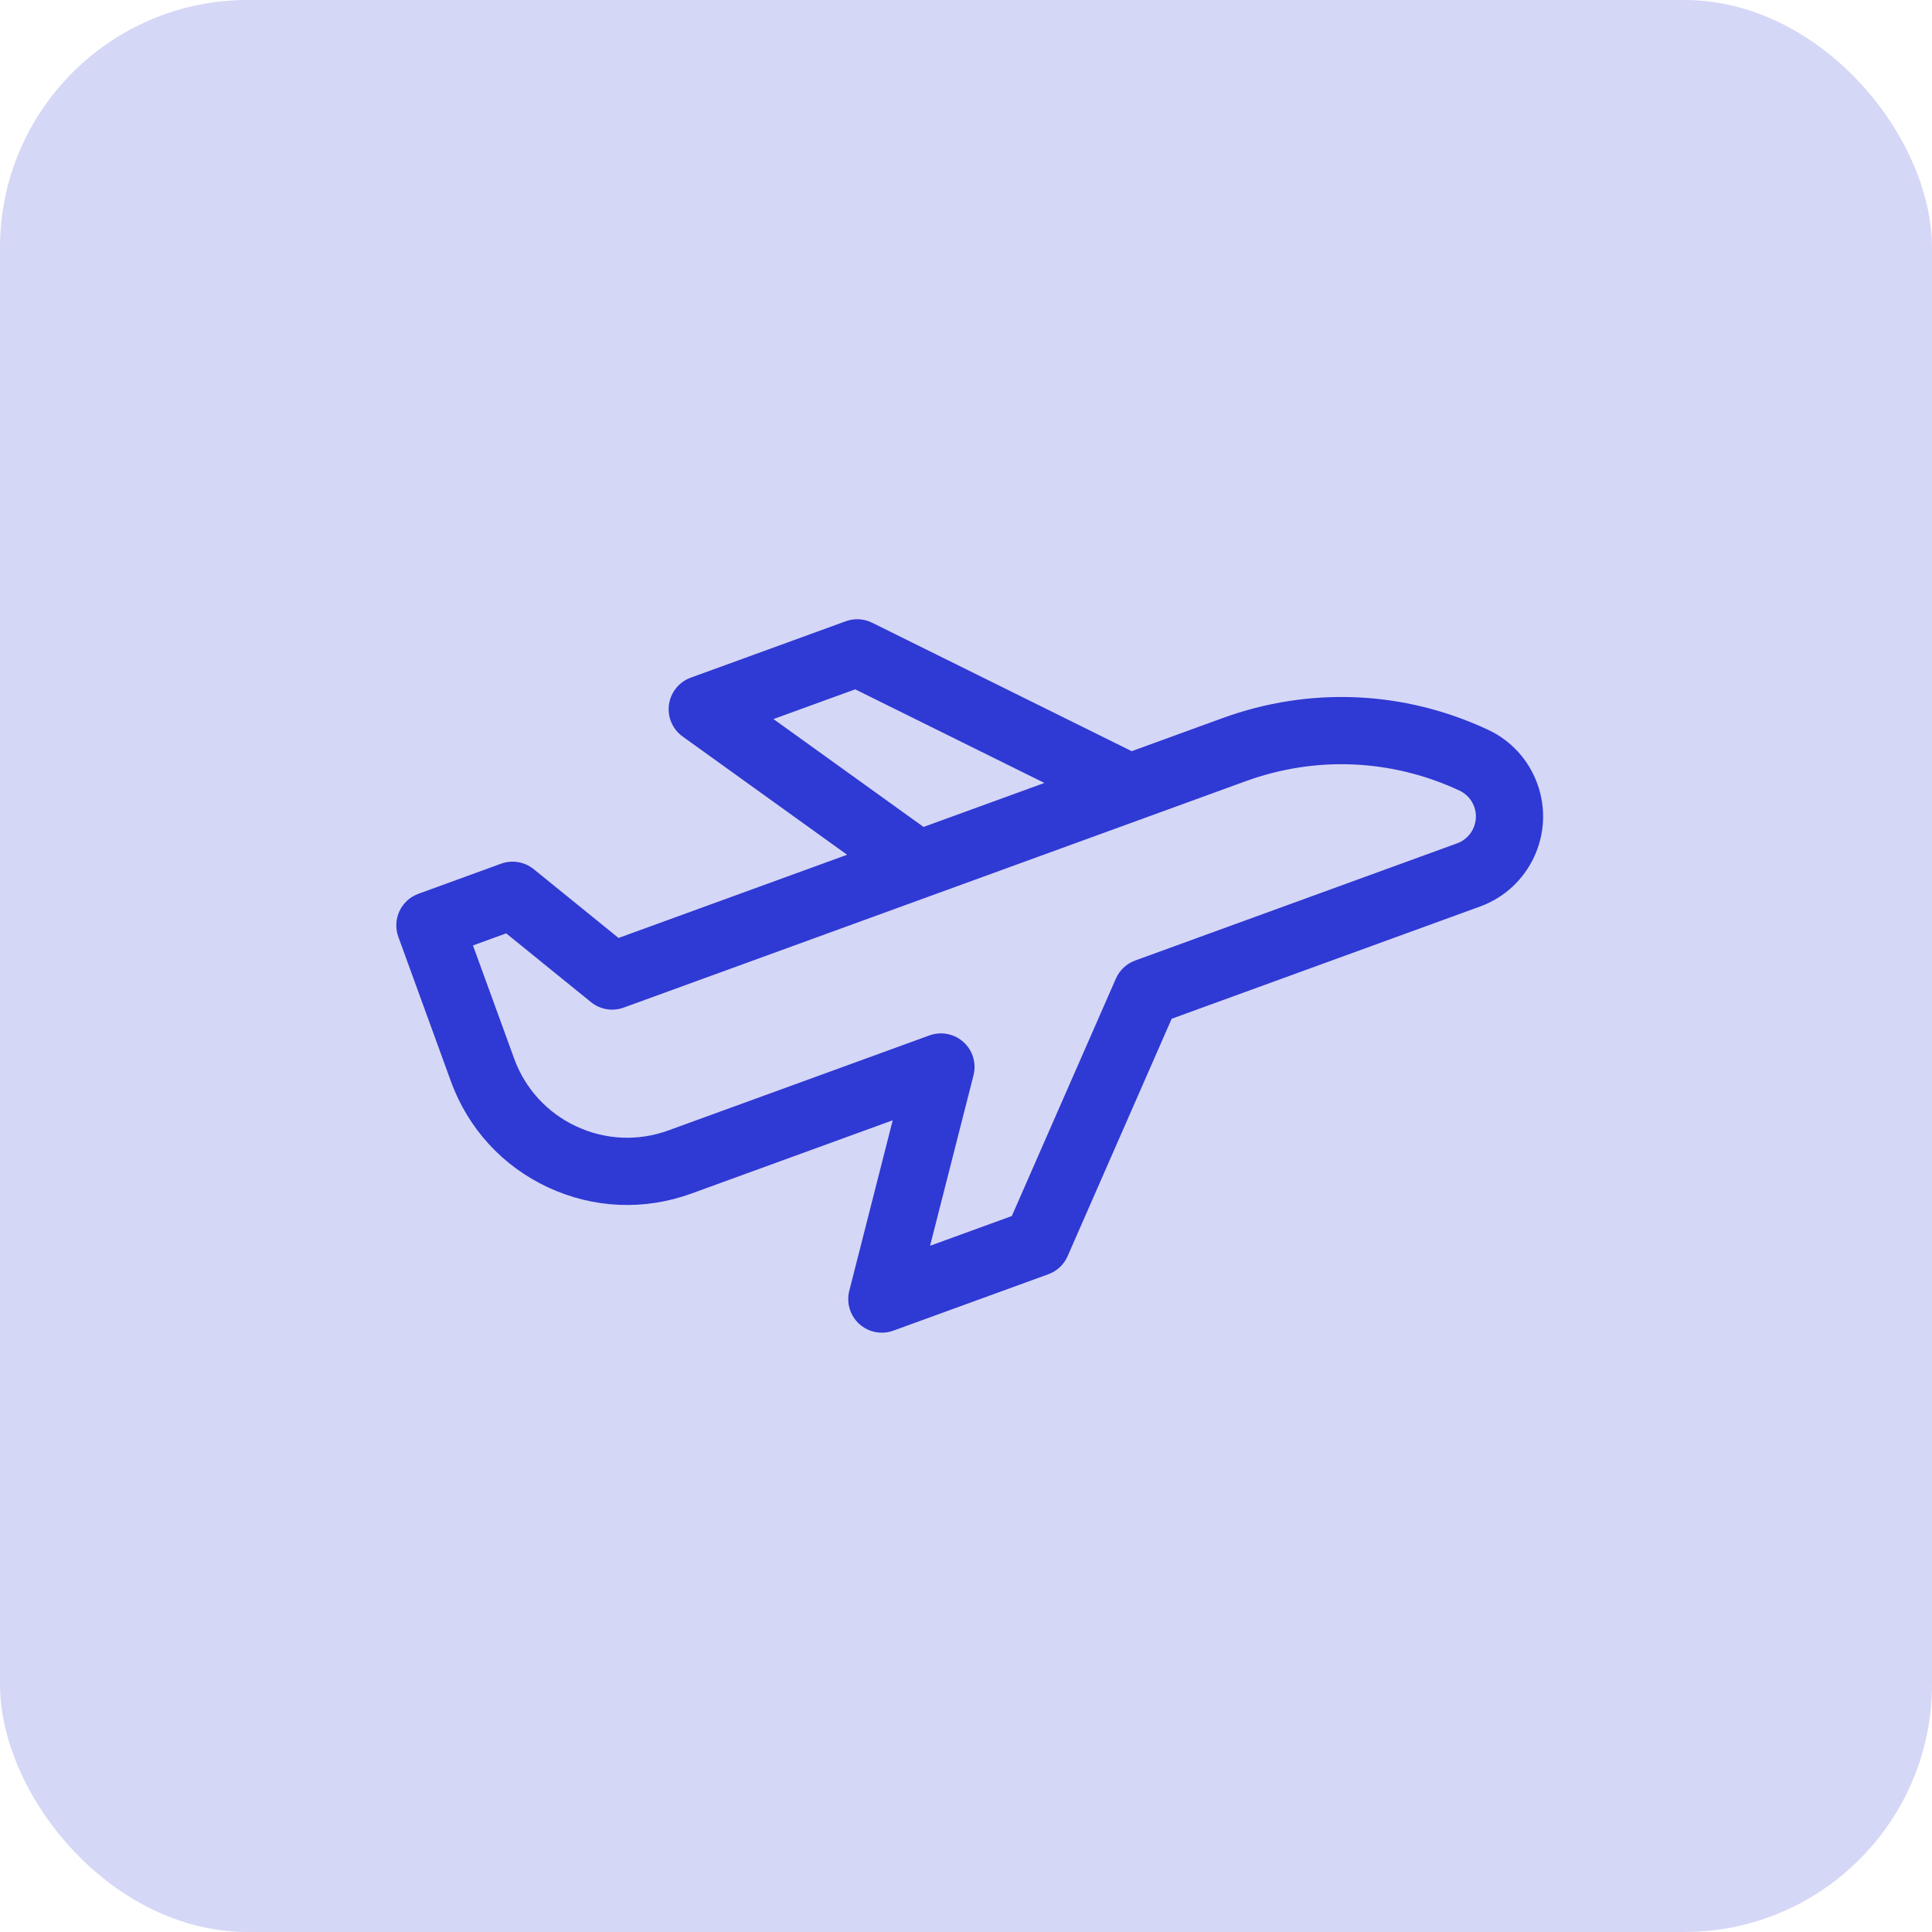
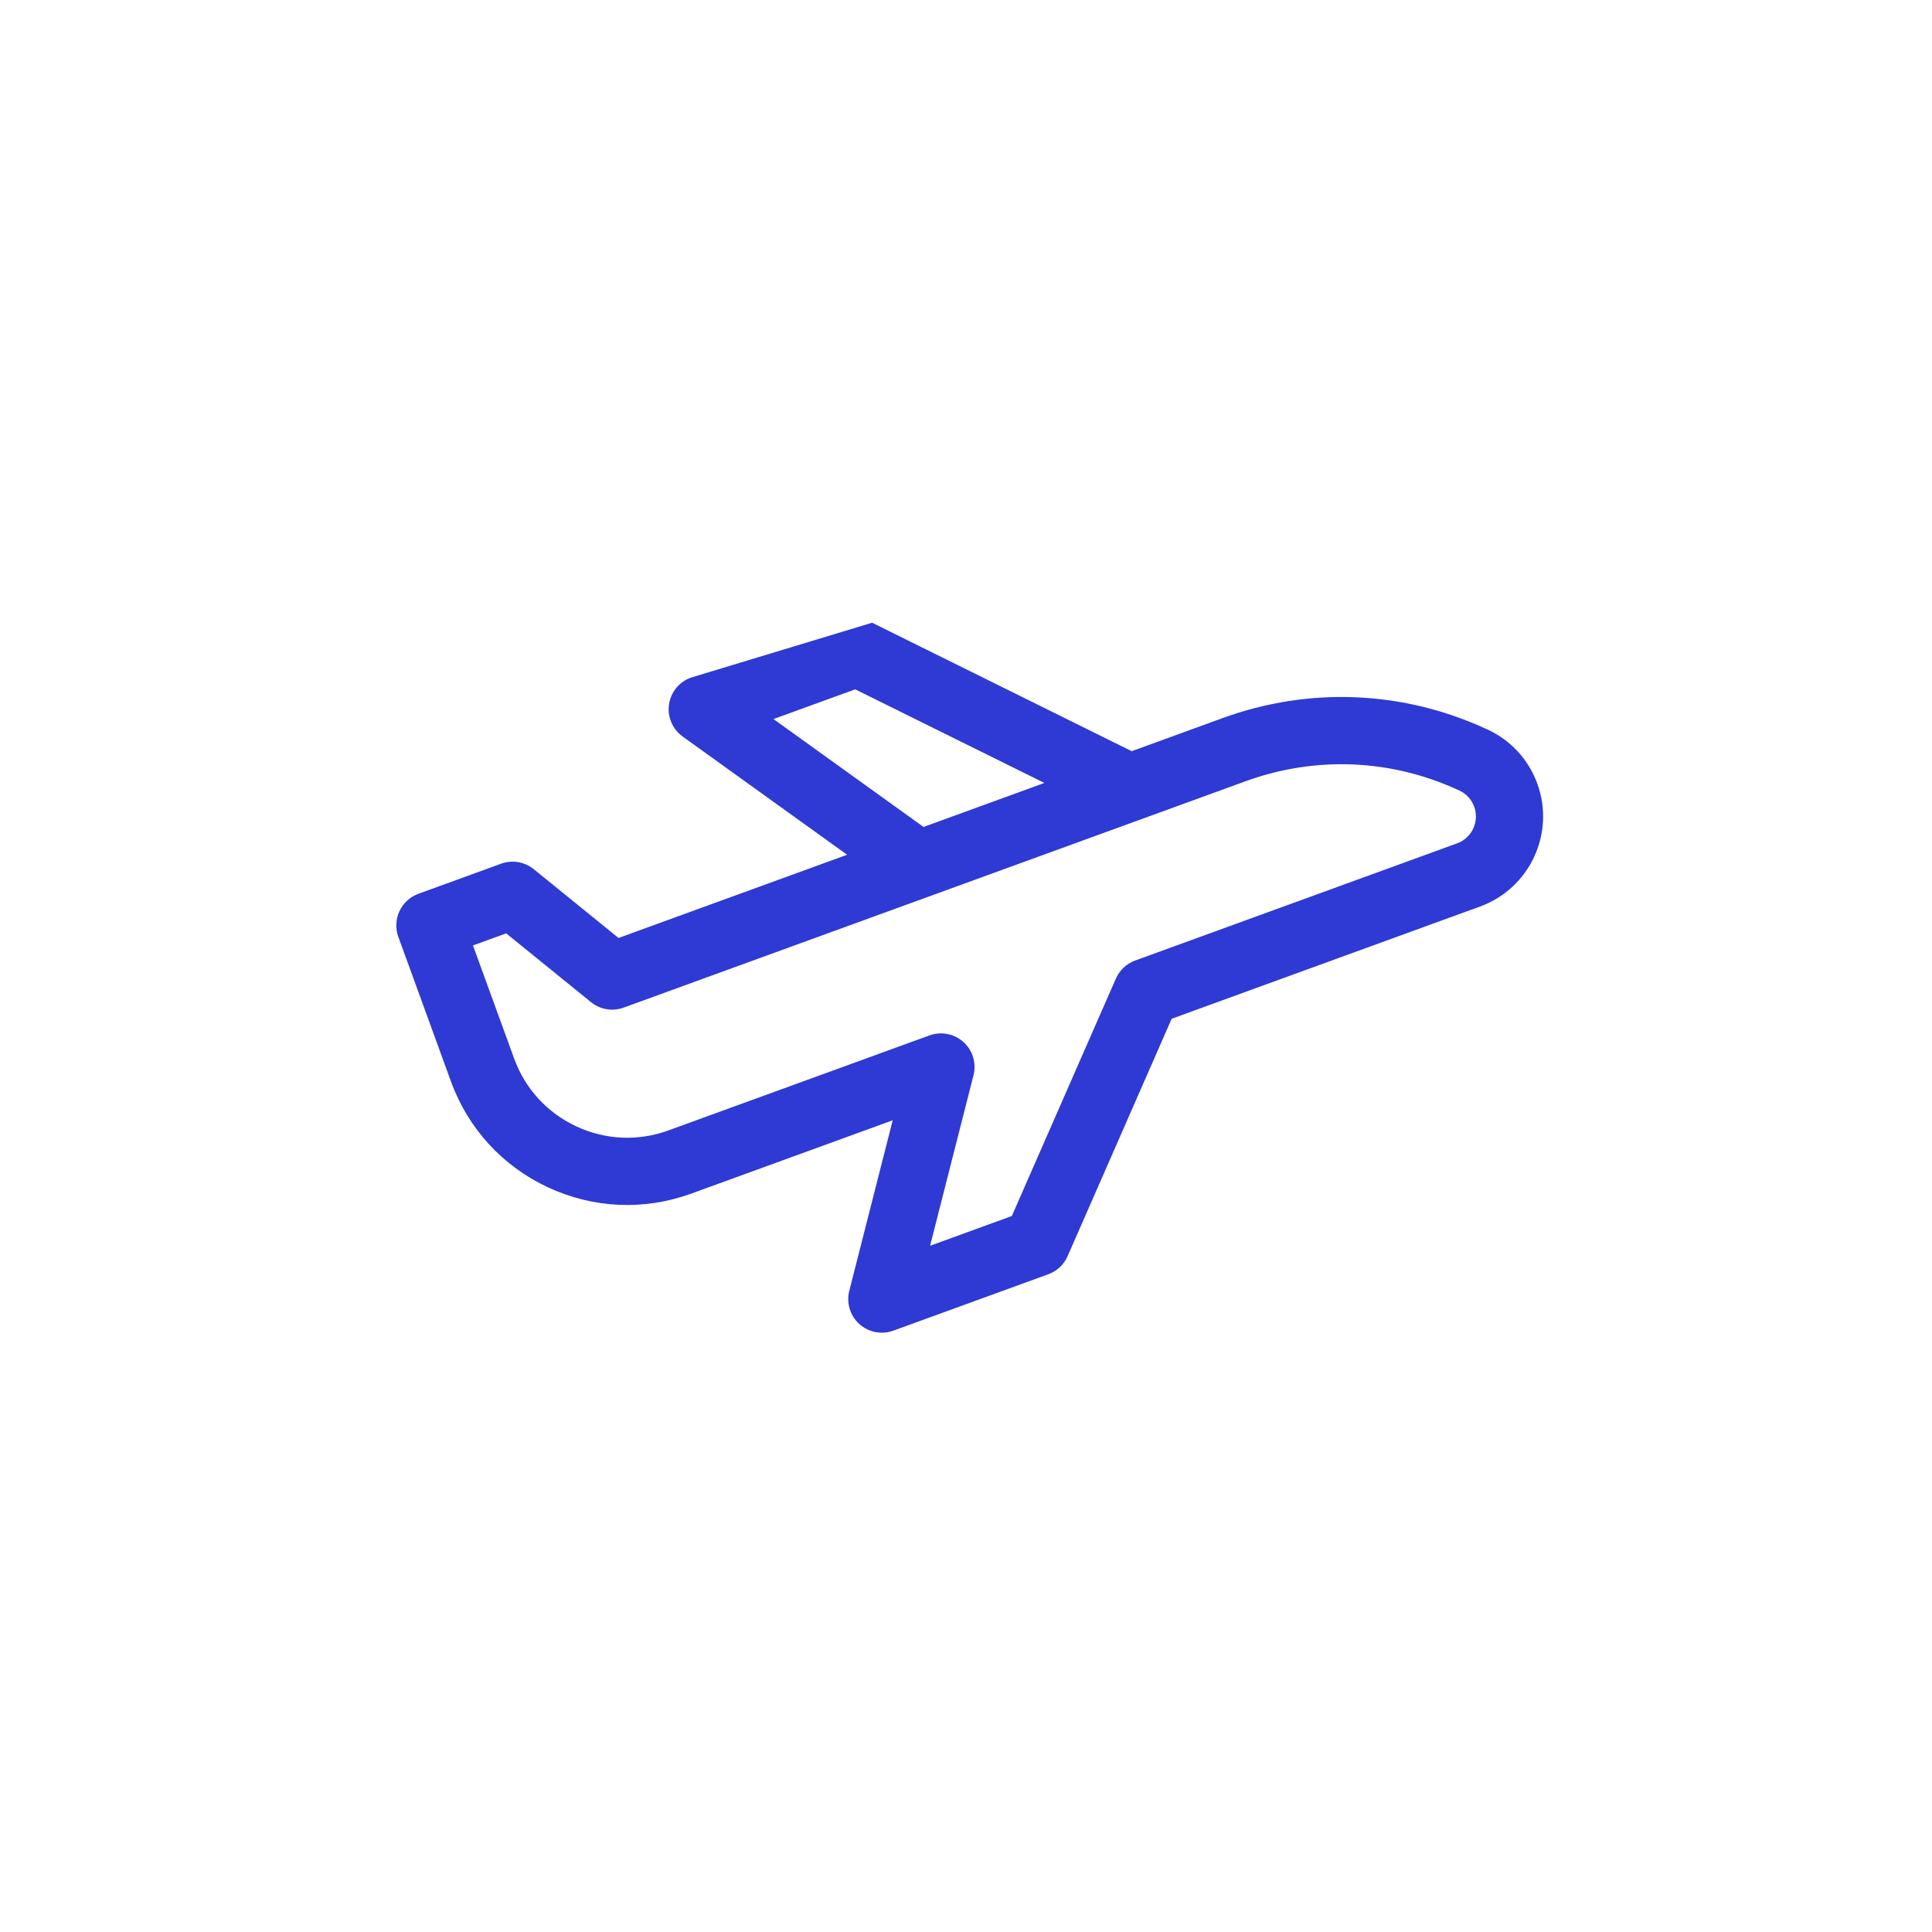
<svg xmlns="http://www.w3.org/2000/svg" width="78" height="78" viewBox="0 0 78 78" fill="none">
-   <rect width="78" height="78" rx="10" fill="#2F39D3" fill-opacity="0.2" />
-   <path d="M62.066 31.641C61.713 30.67 61.003 29.895 60.067 29.458C56.677 27.878 52.876 27.712 49.361 28.991L45.69 30.327L35.21 25.141C34.878 24.976 34.493 24.955 34.145 25.082L27.888 27.359C27.415 27.531 27.077 27.95 27.008 28.448C26.939 28.946 27.152 29.442 27.56 29.735L34.2 34.509L24.972 37.868L21.548 35.091C21.177 34.791 20.677 34.707 20.229 34.87L16.892 36.085C16.554 36.208 16.279 36.46 16.127 36.786C15.975 37.112 15.959 37.485 16.082 37.824L18.207 43.663C18.899 45.563 20.289 47.081 22.122 47.935C23.955 48.79 26.011 48.88 27.911 48.188L36.041 45.229L34.288 52.113C34.164 52.6 34.319 53.116 34.692 53.454C34.946 53.683 35.272 53.804 35.603 53.804C35.758 53.804 35.915 53.778 36.066 53.722L42.323 51.445C42.672 51.318 42.953 51.055 43.102 50.715L47.303 41.13L59.755 36.598C61.759 35.868 62.796 33.645 62.066 31.641ZM31.227 29.03L34.527 27.83L42.165 31.61L37.286 33.386L31.227 29.03ZM58.827 34.048L45.829 38.779C45.481 38.906 45.2 39.17 45.051 39.509L40.85 49.094L37.55 50.295L39.303 43.411C39.427 42.924 39.272 42.408 38.899 42.071C38.645 41.841 38.32 41.72 37.989 41.72C37.833 41.72 37.676 41.747 37.525 41.802L26.983 45.639C25.764 46.082 24.445 46.025 23.269 45.476C22.093 44.928 21.2 43.955 20.757 42.735L19.095 38.17L20.436 37.682L23.86 40.459C24.23 40.759 24.73 40.843 25.178 40.68L50.289 31.54C53.123 30.509 56.188 30.643 58.92 31.917C59.2 32.047 59.412 32.279 59.517 32.569C59.735 33.167 59.425 33.831 58.827 34.048Z" fill="#2F39D3" />
+   <path d="M62.066 31.641C61.713 30.67 61.003 29.895 60.067 29.458C56.677 27.878 52.876 27.712 49.361 28.991L45.69 30.327L35.21 25.141L27.888 27.359C27.415 27.531 27.077 27.95 27.008 28.448C26.939 28.946 27.152 29.442 27.56 29.735L34.2 34.509L24.972 37.868L21.548 35.091C21.177 34.791 20.677 34.707 20.229 34.87L16.892 36.085C16.554 36.208 16.279 36.46 16.127 36.786C15.975 37.112 15.959 37.485 16.082 37.824L18.207 43.663C18.899 45.563 20.289 47.081 22.122 47.935C23.955 48.79 26.011 48.88 27.911 48.188L36.041 45.229L34.288 52.113C34.164 52.6 34.319 53.116 34.692 53.454C34.946 53.683 35.272 53.804 35.603 53.804C35.758 53.804 35.915 53.778 36.066 53.722L42.323 51.445C42.672 51.318 42.953 51.055 43.102 50.715L47.303 41.13L59.755 36.598C61.759 35.868 62.796 33.645 62.066 31.641ZM31.227 29.03L34.527 27.83L42.165 31.61L37.286 33.386L31.227 29.03ZM58.827 34.048L45.829 38.779C45.481 38.906 45.2 39.17 45.051 39.509L40.85 49.094L37.55 50.295L39.303 43.411C39.427 42.924 39.272 42.408 38.899 42.071C38.645 41.841 38.32 41.72 37.989 41.72C37.833 41.72 37.676 41.747 37.525 41.802L26.983 45.639C25.764 46.082 24.445 46.025 23.269 45.476C22.093 44.928 21.2 43.955 20.757 42.735L19.095 38.17L20.436 37.682L23.86 40.459C24.23 40.759 24.73 40.843 25.178 40.68L50.289 31.54C53.123 30.509 56.188 30.643 58.92 31.917C59.2 32.047 59.412 32.279 59.517 32.569C59.735 33.167 59.425 33.831 58.827 34.048Z" fill="#2F39D3" />
</svg>